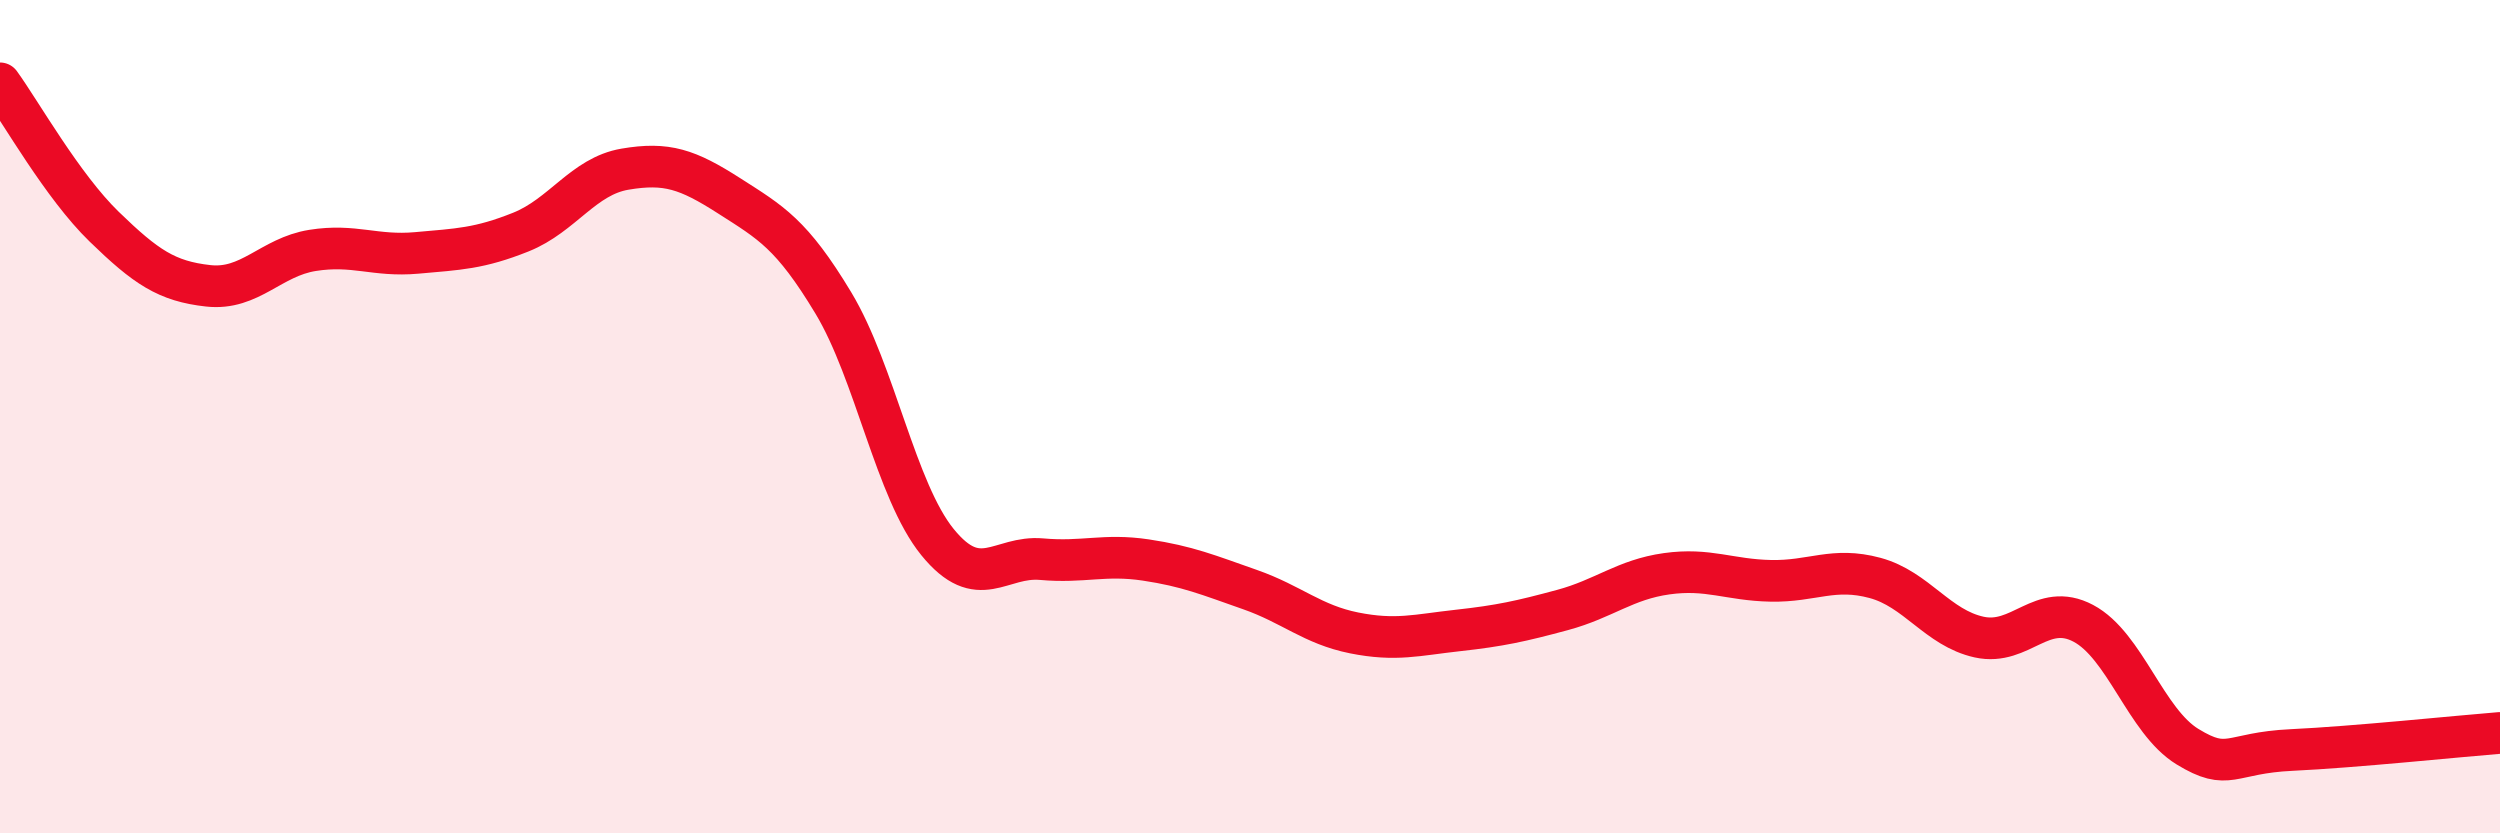
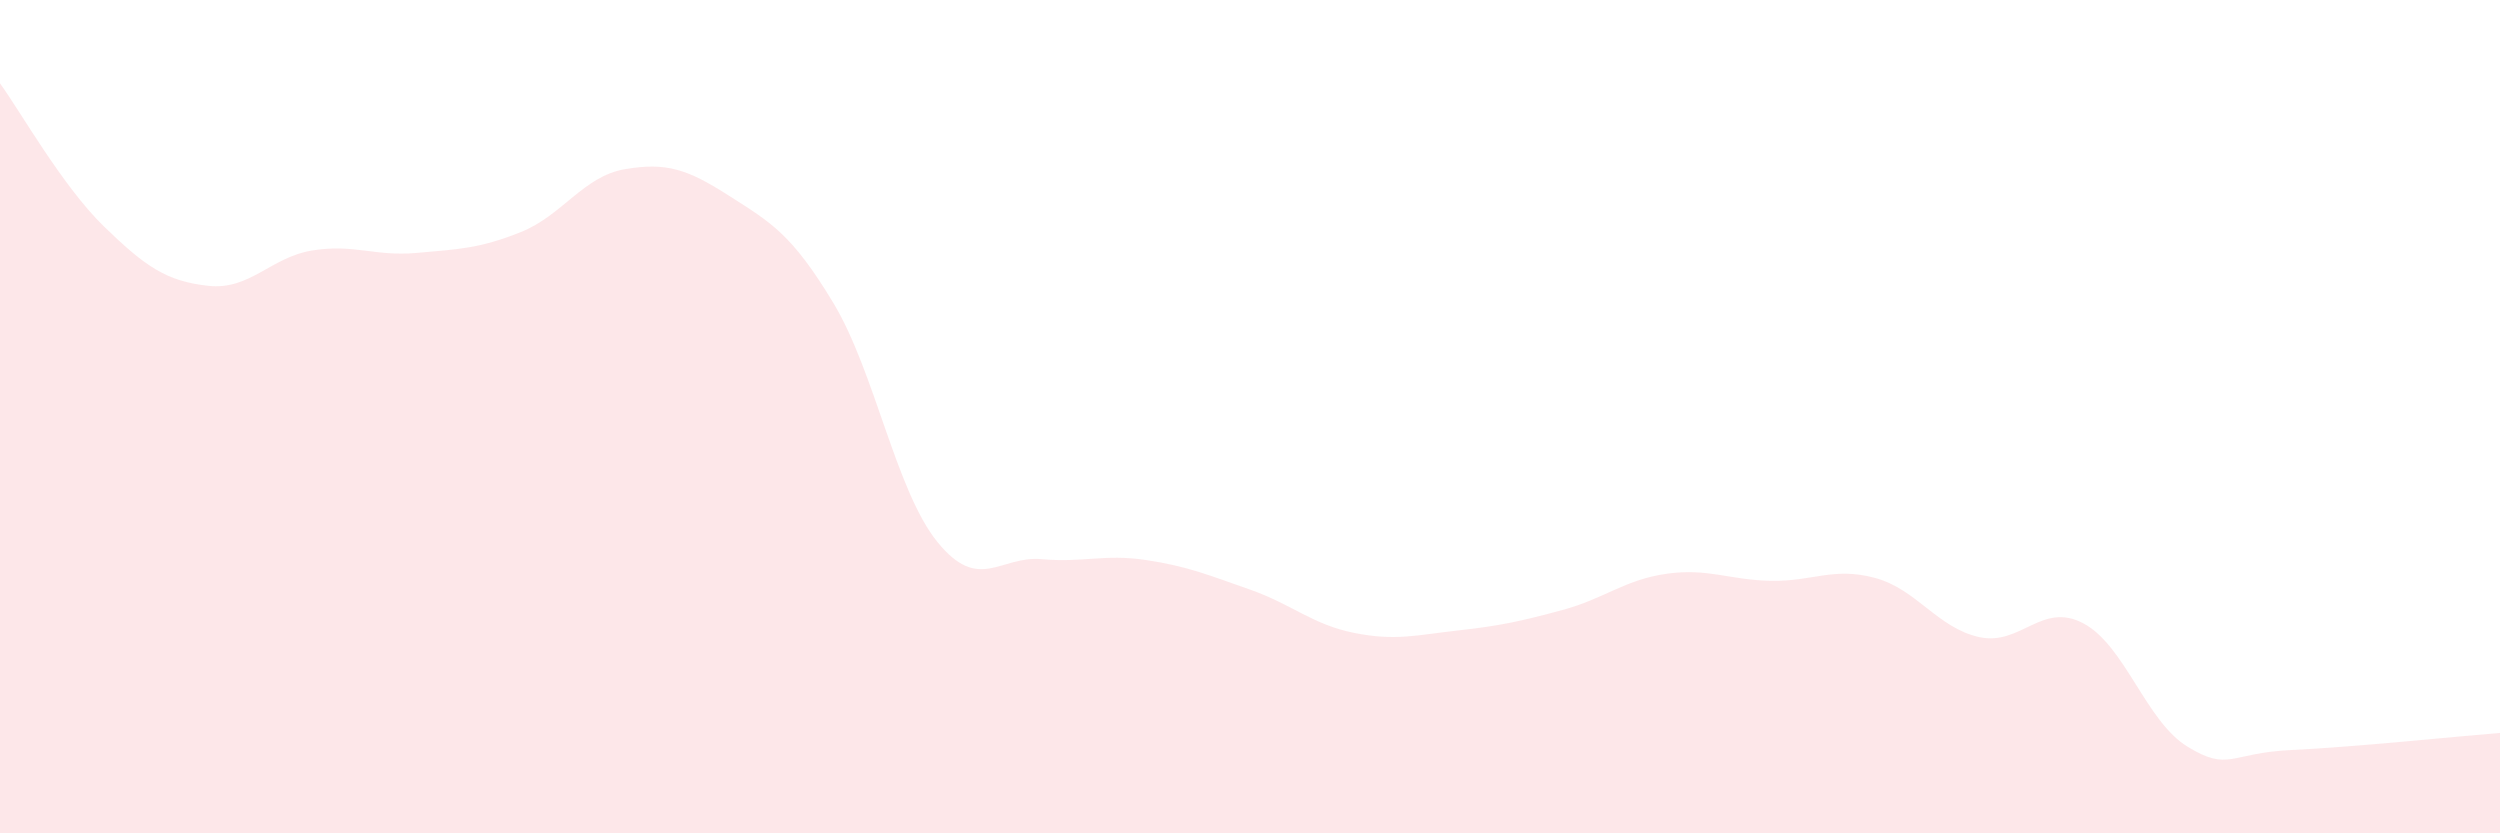
<svg xmlns="http://www.w3.org/2000/svg" width="60" height="20" viewBox="0 0 60 20">
  <path d="M 0,2 C 0.5,2.69 1.5,4.47 2.5,5.44 C 3.5,6.41 4,6.75 5,6.86 C 6,6.97 6.5,6.17 7.5,6.01 C 8.5,5.85 9,6.16 10,6.07 C 11,5.98 11.5,5.97 12.5,5.57 C 13.5,5.17 14,4.23 15,4.06 C 16,3.89 16.5,4.06 17.5,4.7 C 18.5,5.34 19,5.61 20,7.27 C 21,8.93 21.5,11.78 22.5,13.01 C 23.5,14.24 24,13.33 25,13.42 C 26,13.51 26.5,13.29 27.5,13.44 C 28.5,13.59 29,13.8 30,14.15 C 31,14.5 31.5,14.99 32.5,15.19 C 33.5,15.39 34,15.24 35,15.13 C 36,15.02 36.5,14.91 37.5,14.64 C 38.5,14.37 39,13.91 40,13.77 C 41,13.63 41.5,13.92 42.5,13.94 C 43.5,13.96 44,13.6 45,13.87 C 46,14.14 46.5,15.07 47.5,15.29 C 48.5,15.51 49,14.43 50,14.96 C 51,15.49 51.5,17.31 52.5,17.92 C 53.5,18.53 53.5,18.07 55,18 C 56.5,17.93 59,17.67 60,17.59L60 20L0 20Z" fill="#EB0A25" opacity="0.1" stroke-linecap="round" stroke-linejoin="round" />
-   <path d="M 0,2 C 0.5,2.69 1.5,4.47 2.5,5.44 C 3.5,6.41 4,6.75 5,6.86 C 6,6.97 6.5,6.17 7.5,6.01 C 8.5,5.85 9,6.16 10,6.07 C 11,5.98 11.5,5.97 12.5,5.57 C 13.5,5.17 14,4.23 15,4.06 C 16,3.89 16.5,4.06 17.5,4.7 C 18.5,5.34 19,5.61 20,7.27 C 21,8.93 21.5,11.78 22.5,13.01 C 23.5,14.24 24,13.33 25,13.42 C 26,13.51 26.5,13.29 27.5,13.44 C 28.5,13.59 29,13.8 30,14.15 C 31,14.5 31.5,14.99 32.5,15.19 C 33.5,15.39 34,15.24 35,15.13 C 36,15.02 36.5,14.91 37.5,14.64 C 38.5,14.37 39,13.91 40,13.77 C 41,13.63 41.5,13.92 42.5,13.94 C 43.5,13.96 44,13.6 45,13.87 C 46,14.14 46.5,15.07 47.5,15.29 C 48.5,15.51 49,14.43 50,14.96 C 51,15.49 51.5,17.31 52.5,17.92 C 53.5,18.53 53.5,18.07 55,18 C 56.5,17.93 59,17.67 60,17.59" stroke="#EB0A25" stroke-width="1" fill="none" stroke-linecap="round" stroke-linejoin="round" />
</svg>